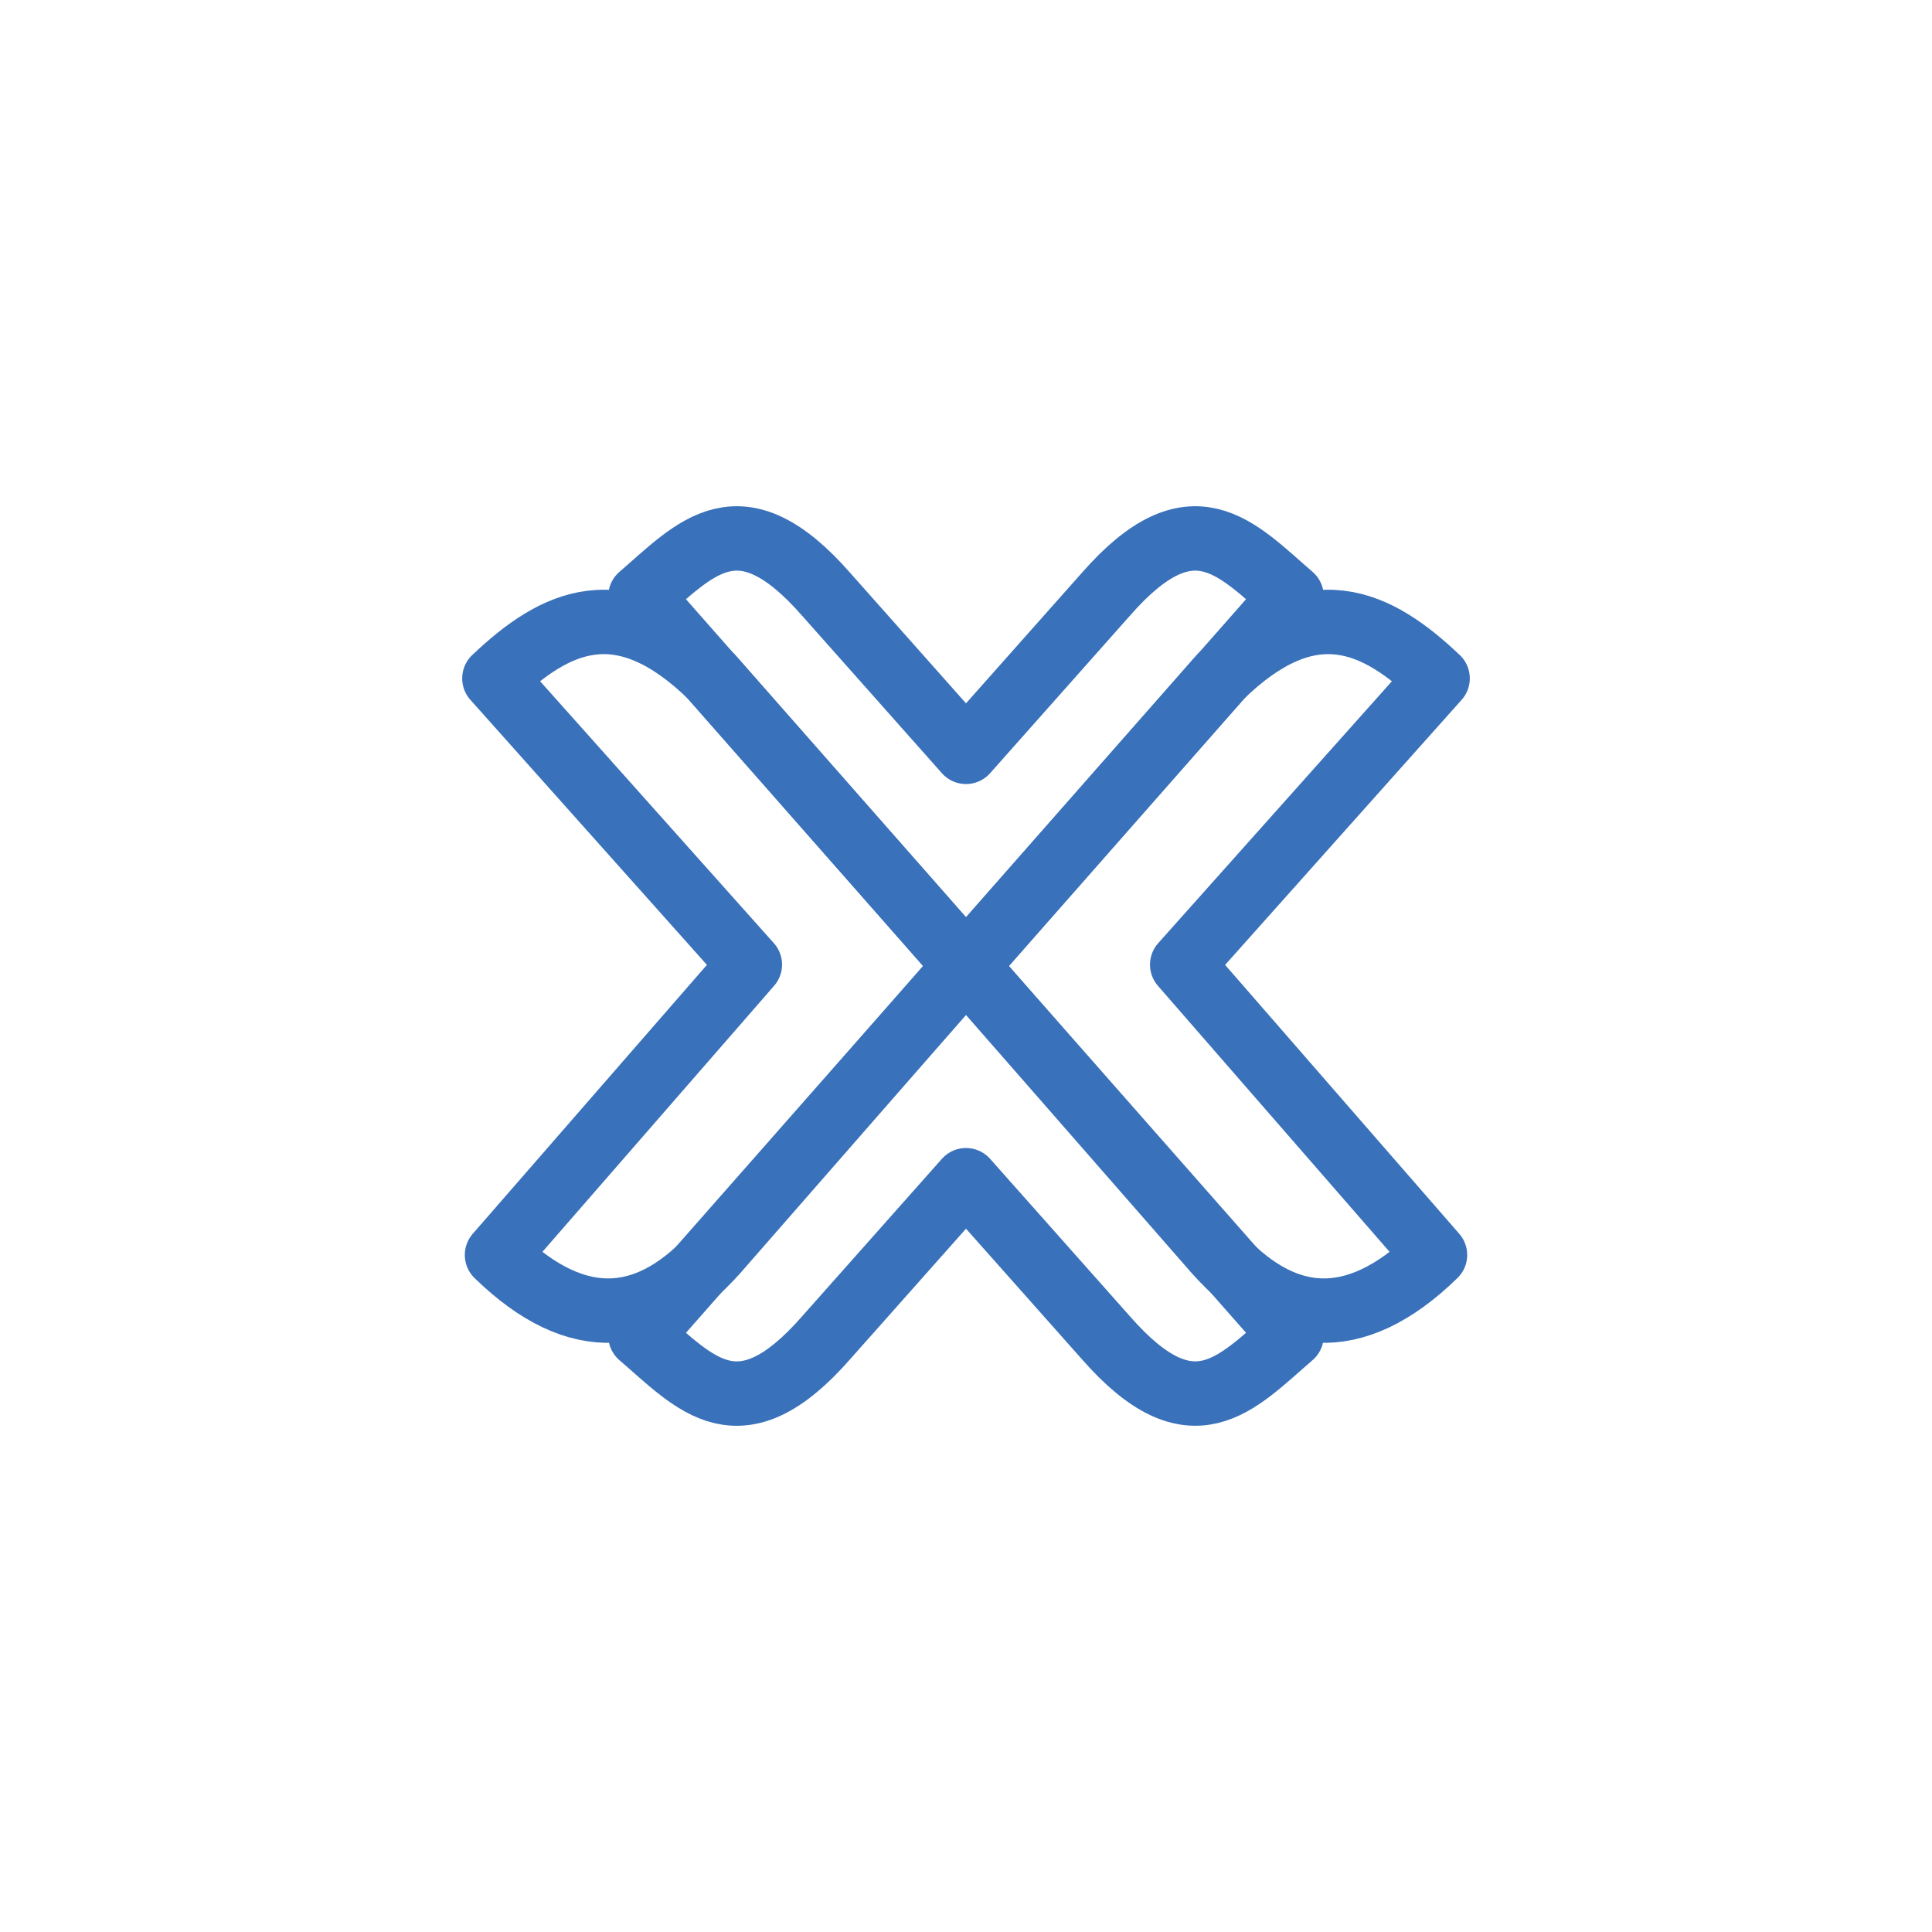
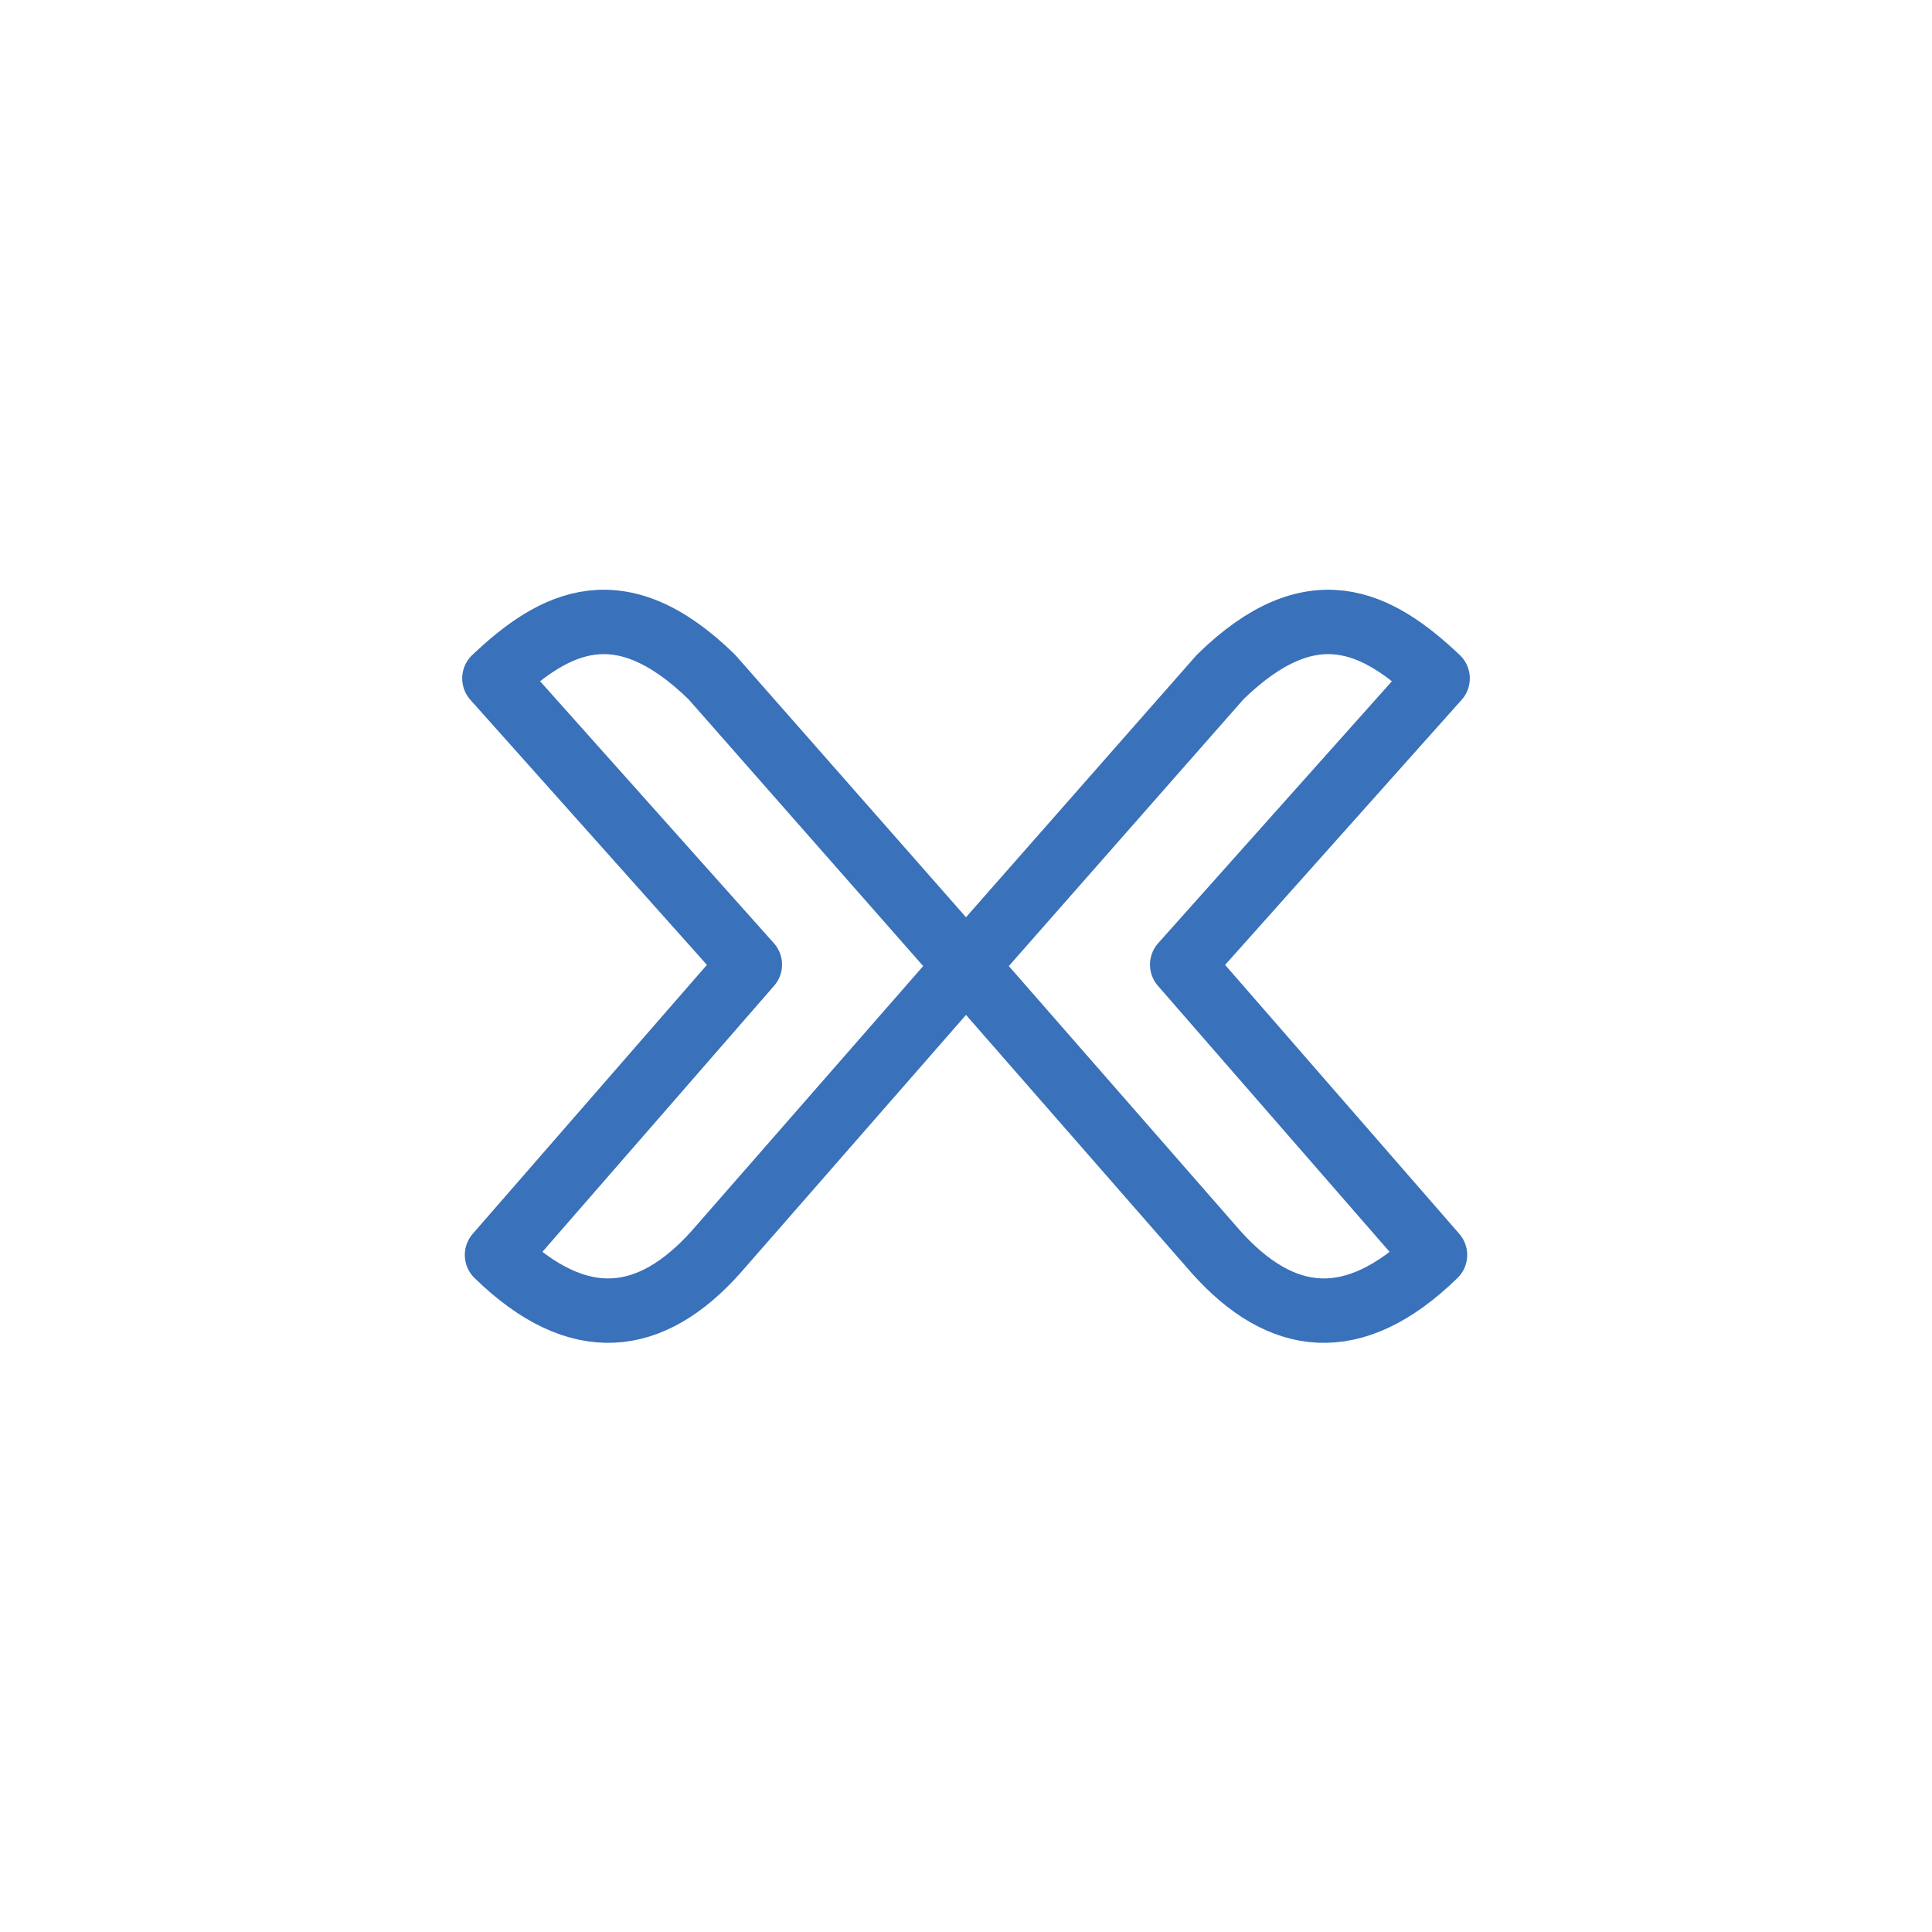
<svg xmlns="http://www.w3.org/2000/svg" width="60" height="60" fill="none" stroke="#3971ba" stroke-width="2" stroke-linejoin="round">
  <path d="M30 30l7.893-8.974c2.842-2.776 4.876-1.738 6.753.042l-7.932 8.89 7.851 9.016c-2.545 2.481-4.79 2.149-6.794-.085L30 30zm0 0l-7.893-8.974c-2.842-2.776-4.876-1.738-6.753.042l7.933 8.889-7.852 9.017c2.545 2.481 4.791 2.149 6.794-.084L30 30z" />
-   <path d="M30 30l-10.11-11.483c1.719-1.48 3.076-3.139 5.774-.052L30 23.349l4.336-4.884c2.697-3.087 4.055-1.428 5.774.052L30 30zm0 0l10.11 11.483c-1.719 1.48-3.076 3.139-5.774.052L30 36.652l-4.336 4.884c-2.698 3.087-4.055 1.428-5.774-.052L30 30z" />
</svg>